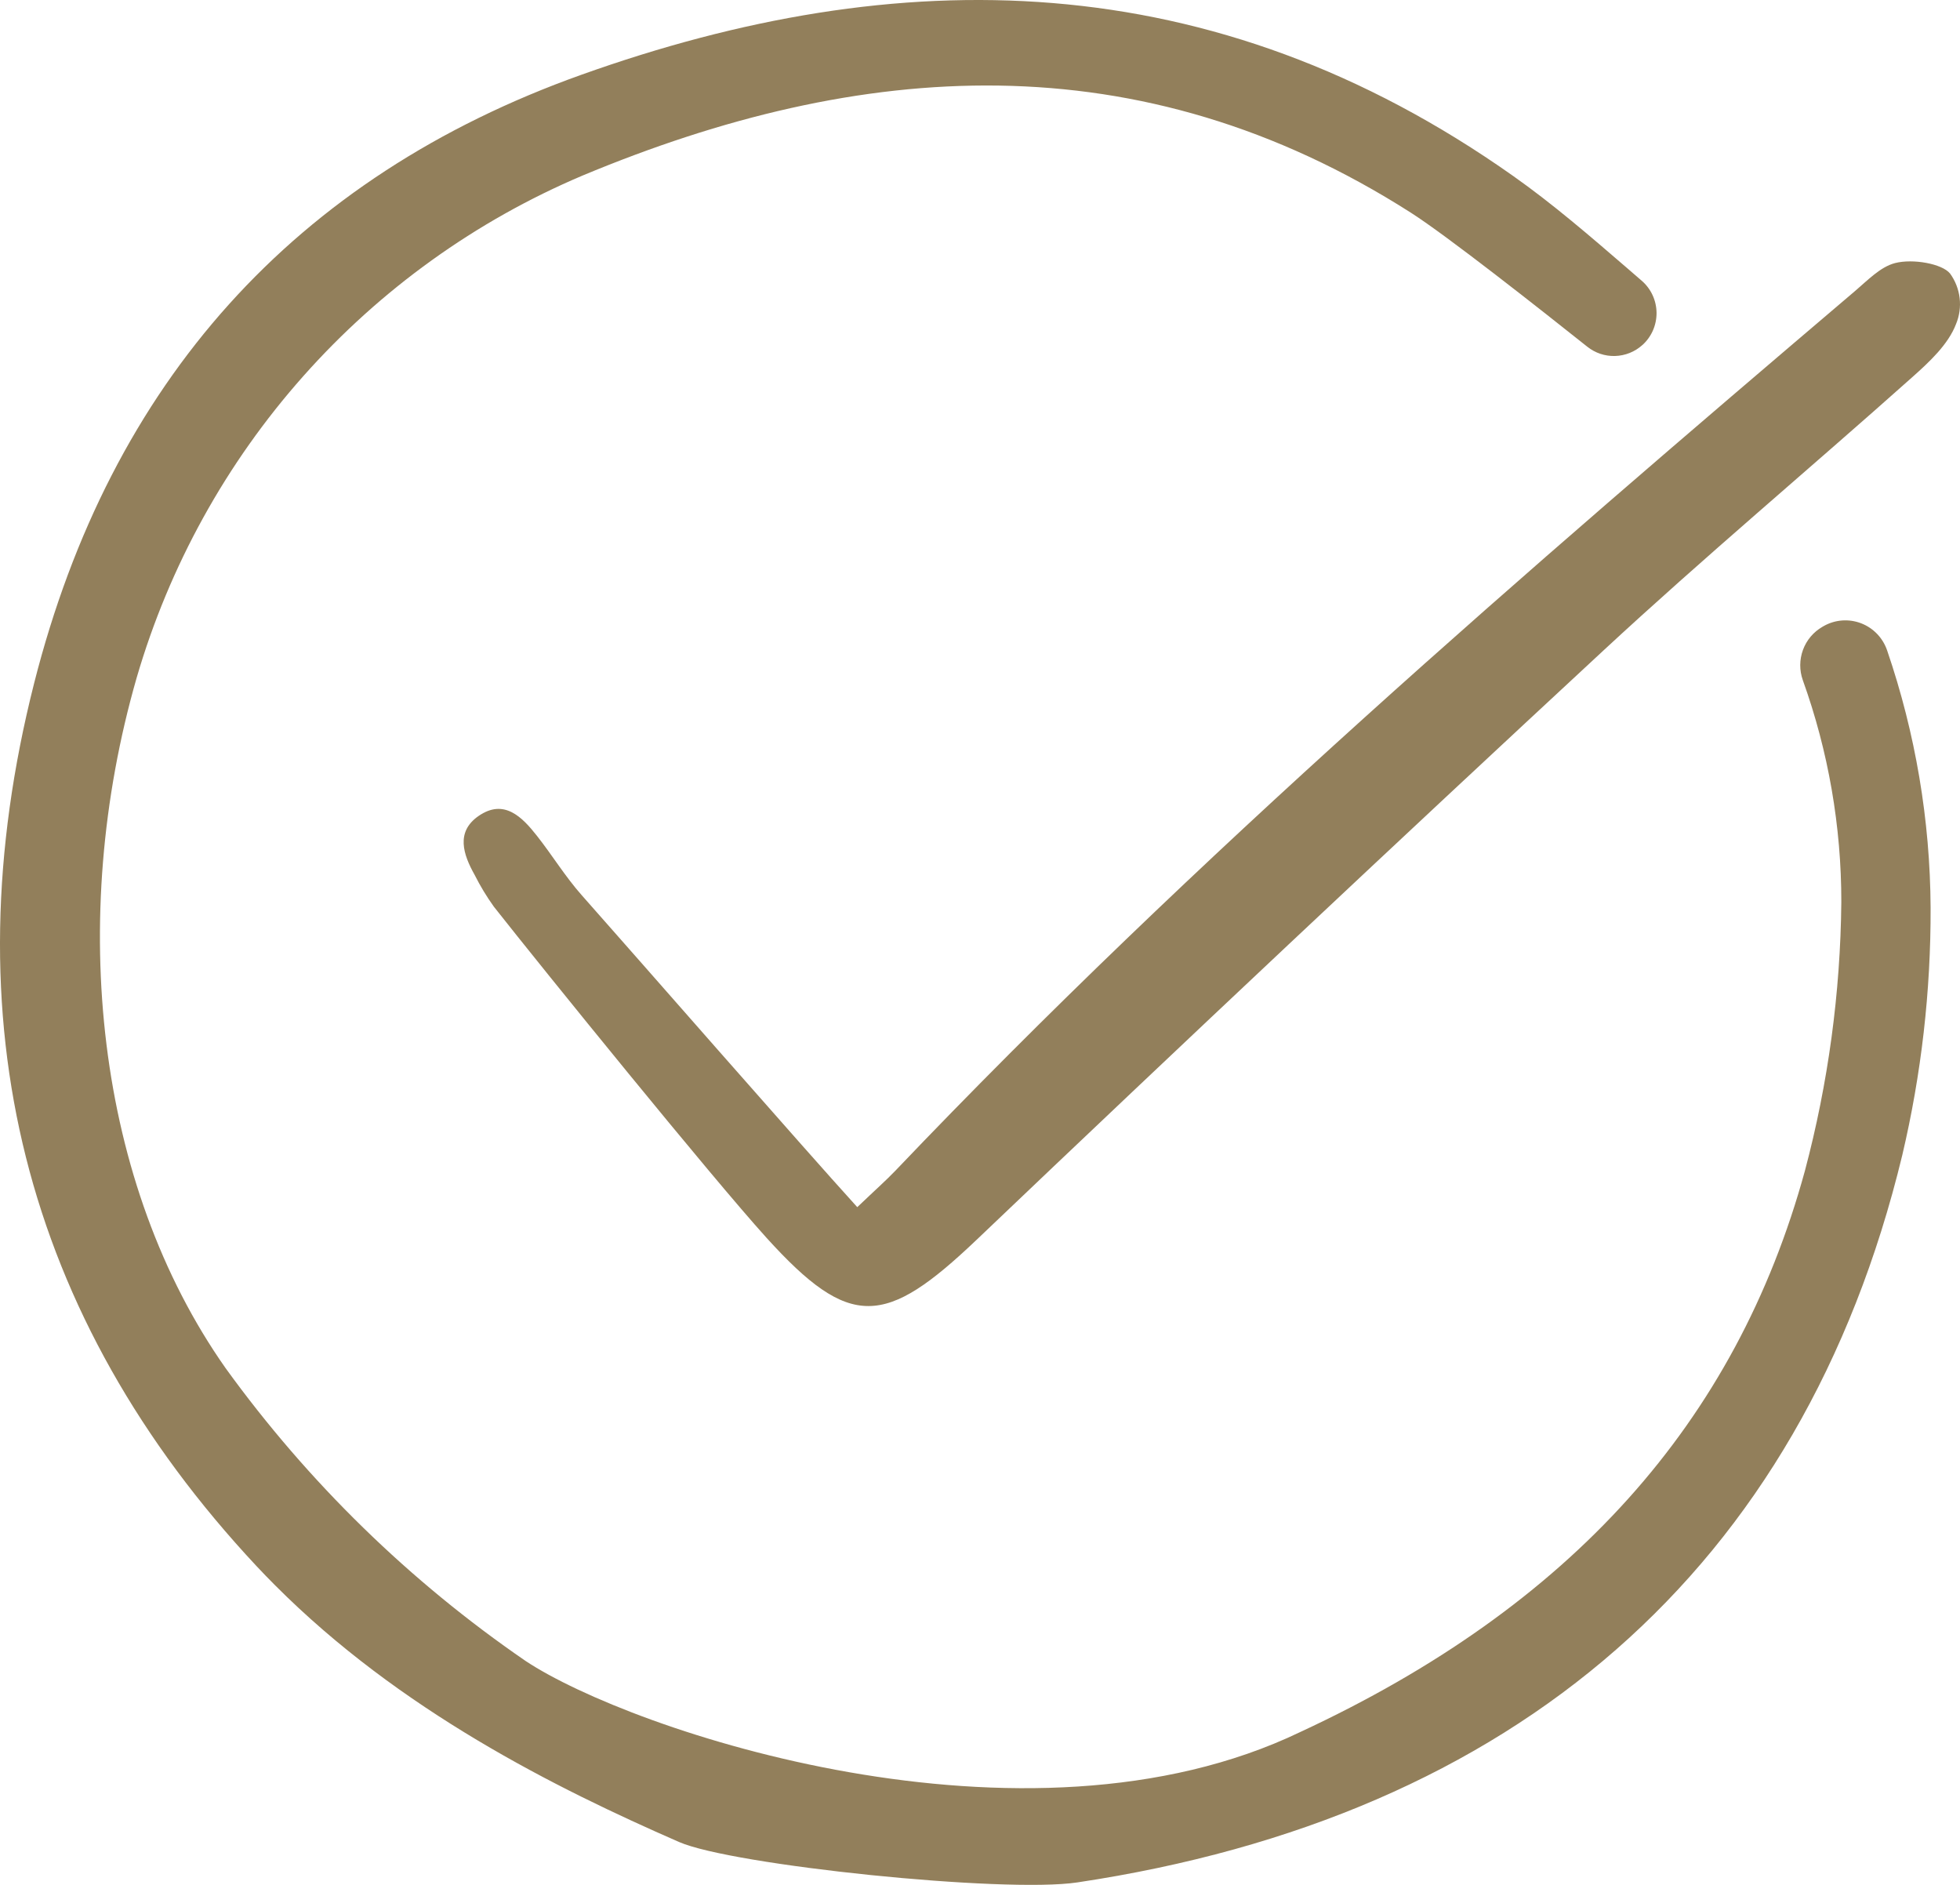
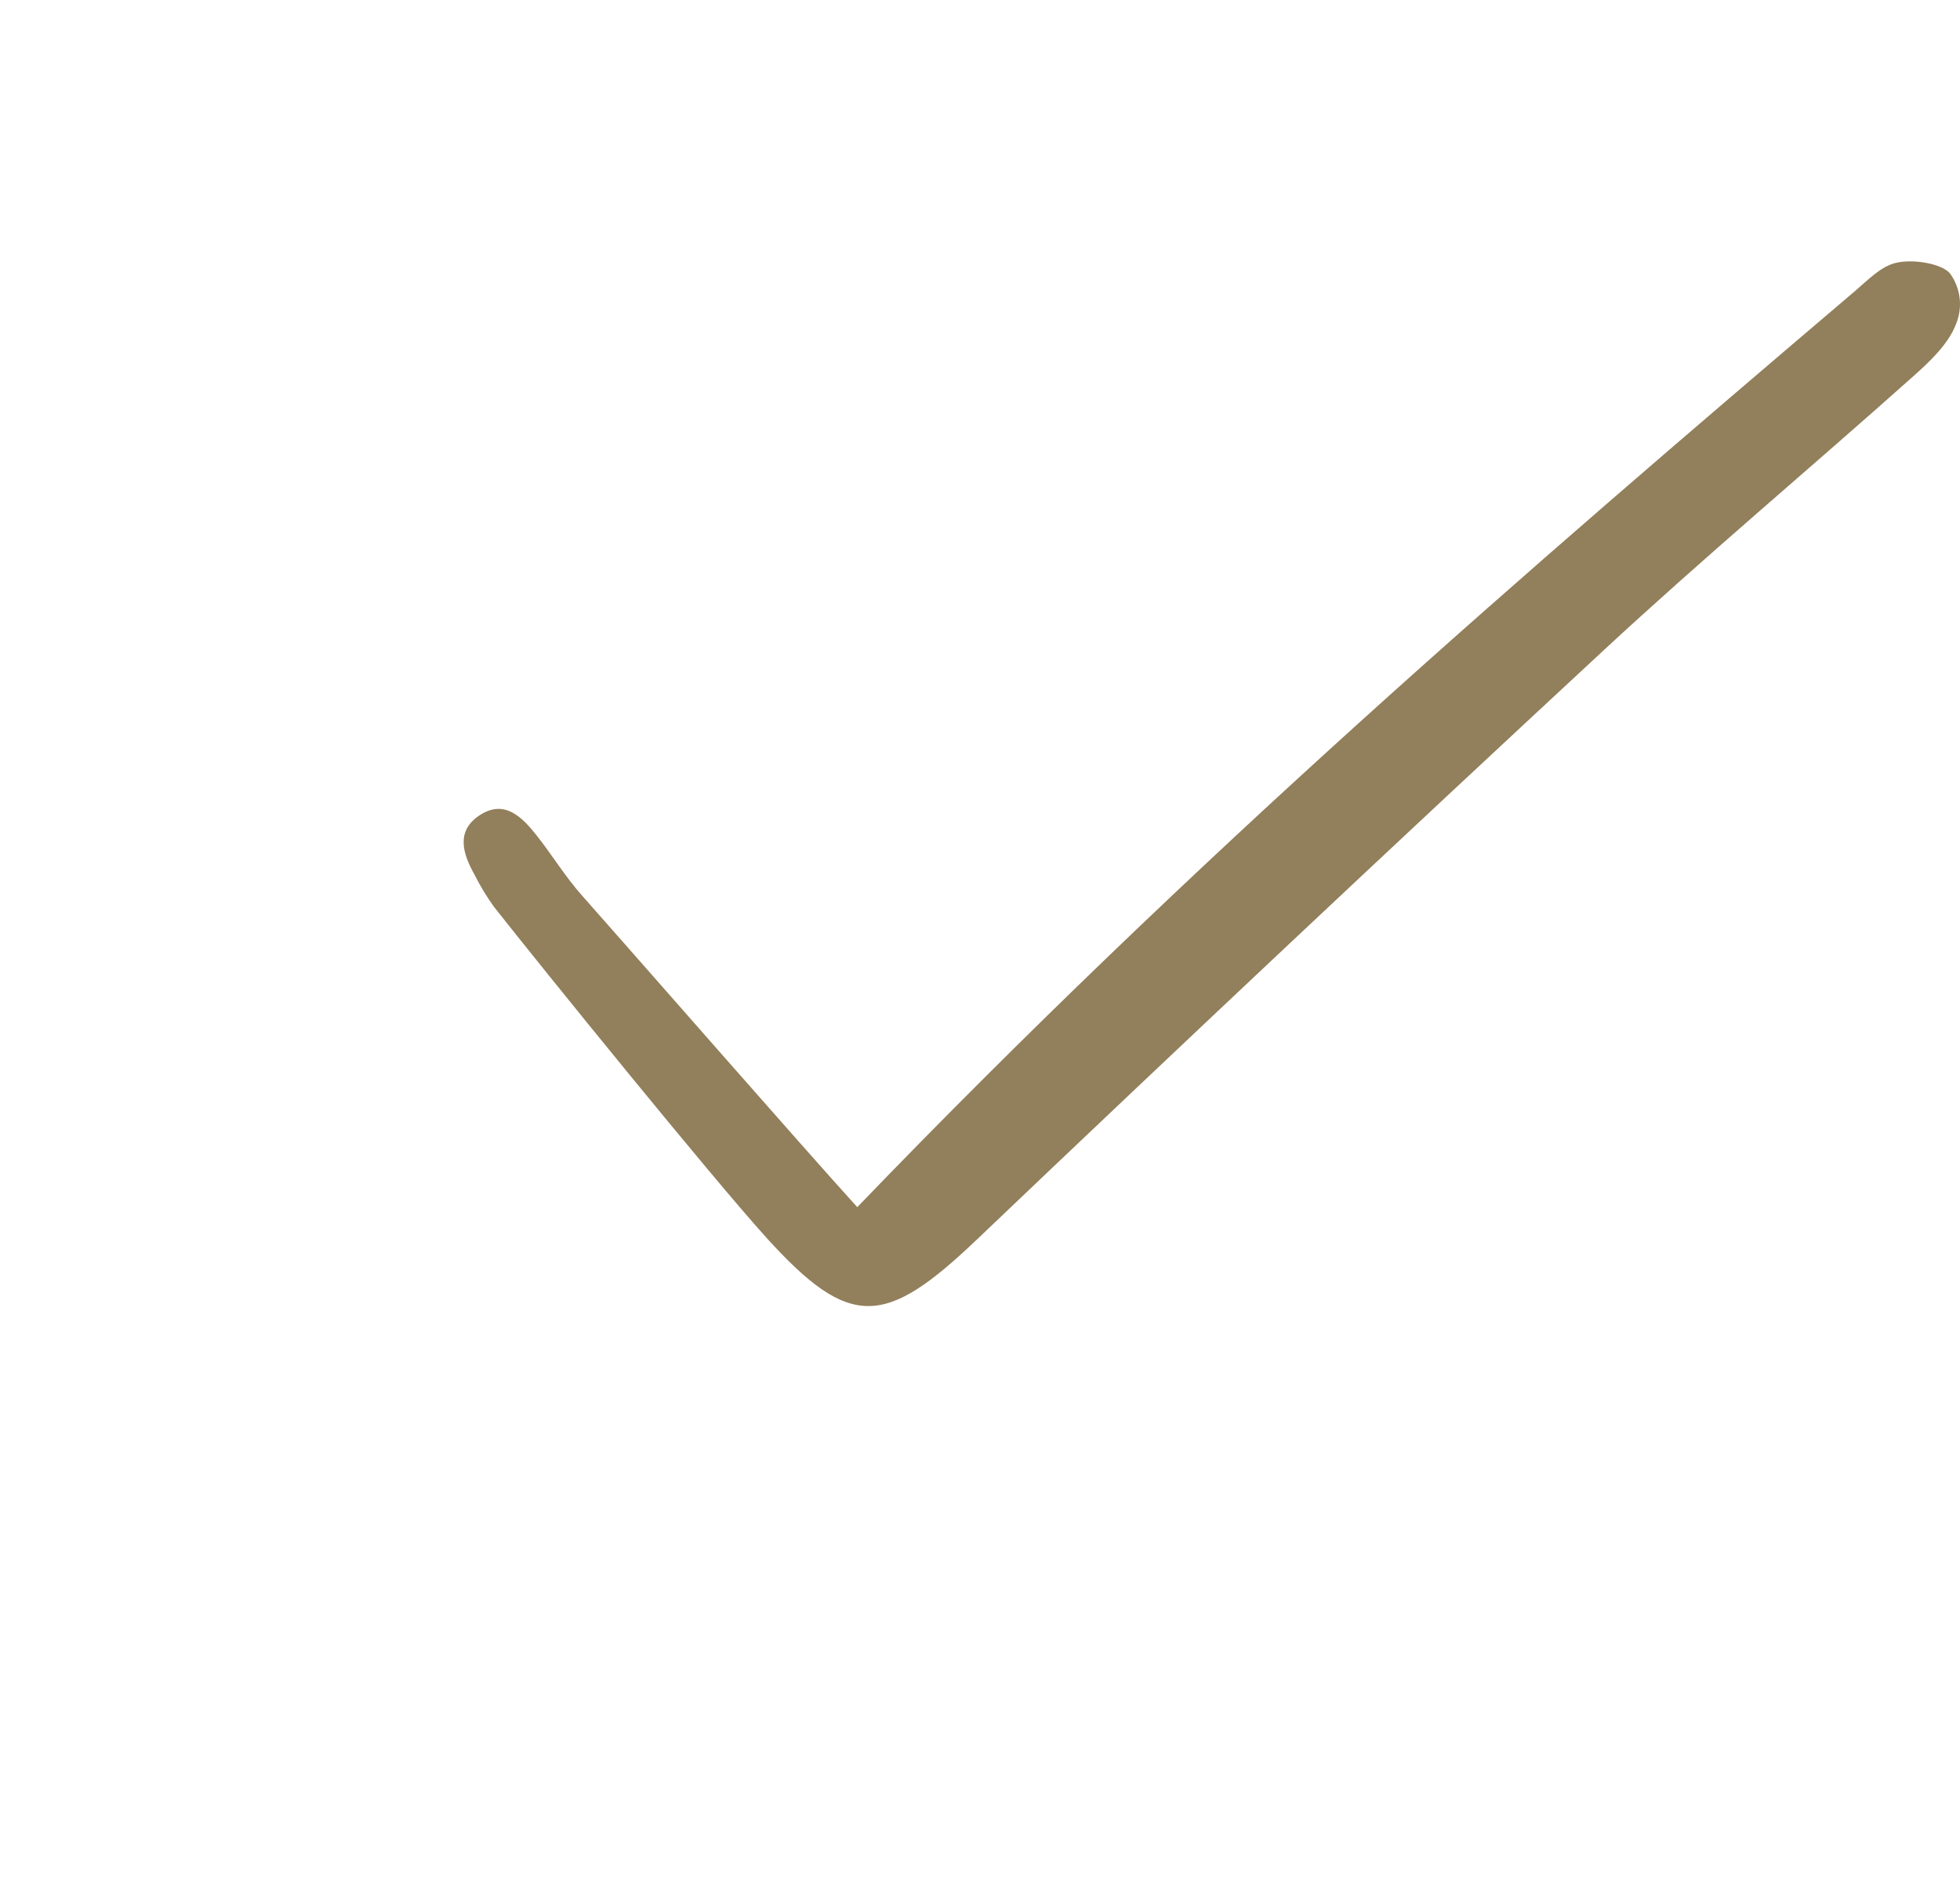
<svg xmlns="http://www.w3.org/2000/svg" width="78" height="75" viewBox="0 0 78 75" fill="none">
-   <path d="M65.356 13.734C65.537 13.572 65.681 13.373 65.779 13.151C65.876 12.928 65.926 12.688 65.924 12.445C65.921 12.202 65.867 11.962 65.765 11.742C65.663 11.522 65.515 11.326 65.331 11.168C65.138 11.001 64.946 10.835 64.755 10.67C63.301 9.416 61.799 8.117 60.226 7.008C48.216 -1.477 35.736 -1.525 23.136 2.975C11.729 7.047 4.403 15.193 1.359 27.182C-2.036 40.577 0.937 52.394 10.202 62.309C10.443 62.565 10.689 62.822 10.934 63.066C15.912 68.062 22.111 71.147 27.022 73.293C29.131 74.218 39.948 75.34 42.874 74.902C60.268 72.295 71.714 62.447 75.701 45.972C76.462 42.745 76.841 39.439 76.83 36.122C76.813 32.639 76.229 29.183 75.103 25.889C75.02 25.642 74.885 25.417 74.706 25.229C74.527 25.041 74.309 24.895 74.068 24.802C73.826 24.709 73.567 24.67 73.309 24.689C73.051 24.708 72.8 24.784 72.575 24.912L72.528 24.939C72.169 25.145 71.894 25.47 71.751 25.859C71.608 26.248 71.606 26.675 71.745 27.065C72.762 29.897 73.28 32.884 73.277 35.894C73.242 39.505 72.755 43.097 71.828 46.587C69.08 56.613 62.51 63.921 51.742 68.919C40.795 74.18 25.097 68.862 20.921 66.093C16.304 62.925 12.265 58.984 8.979 54.441C3.826 47.117 2.67 36.59 5.439 26.966C6.735 22.523 8.999 18.424 12.069 14.968C15.138 11.512 18.935 8.785 23.184 6.985C34.239 2.373 45.332 1.559 56.151 8.466C57.601 9.393 61.3 12.309 63.169 13.797C63.483 14.047 63.874 14.178 64.274 14.165C64.675 14.153 65.058 14 65.356 13.732L65.356 13.734Z" fill="#927F5B" />
-   <path d="M34.116 48.033C34.857 47.326 35.264 46.968 35.637 46.578C47.582 34.05 60.664 22.771 73.823 11.58C74.32 11.158 74.829 10.618 75.418 10.467C76.128 10.285 77.285 10.494 77.602 10.881C77.811 11.167 77.942 11.502 77.985 11.854C78.027 12.205 77.979 12.562 77.844 12.889C77.535 13.704 76.782 14.401 76.098 15.01C72.019 18.649 67.826 22.162 63.819 25.875C55.444 33.64 47.121 41.463 38.852 49.344C35.228 52.789 33.834 52.929 30.499 49.247C28.305 46.822 21.681 38.65 19.652 36.075C19.366 35.675 19.11 35.253 18.889 34.813C18.431 33.999 18.132 33.102 19.042 32.47C20.055 31.767 20.774 32.501 21.374 33.265C21.982 34.038 22.5 34.888 23.151 35.621C25.171 37.897 31.934 45.633 34.116 48.033Z" fill="#927F5B" />
+   <path d="M34.116 48.033C47.582 34.05 60.664 22.771 73.823 11.58C74.32 11.158 74.829 10.618 75.418 10.467C76.128 10.285 77.285 10.494 77.602 10.881C77.811 11.167 77.942 11.502 77.985 11.854C78.027 12.205 77.979 12.562 77.844 12.889C77.535 13.704 76.782 14.401 76.098 15.01C72.019 18.649 67.826 22.162 63.819 25.875C55.444 33.64 47.121 41.463 38.852 49.344C35.228 52.789 33.834 52.929 30.499 49.247C28.305 46.822 21.681 38.65 19.652 36.075C19.366 35.675 19.11 35.253 18.889 34.813C18.431 33.999 18.132 33.102 19.042 32.47C20.055 31.767 20.774 32.501 21.374 33.265C21.982 34.038 22.5 34.888 23.151 35.621C25.171 37.897 31.934 45.633 34.116 48.033Z" fill="#927F5B" />
</svg>